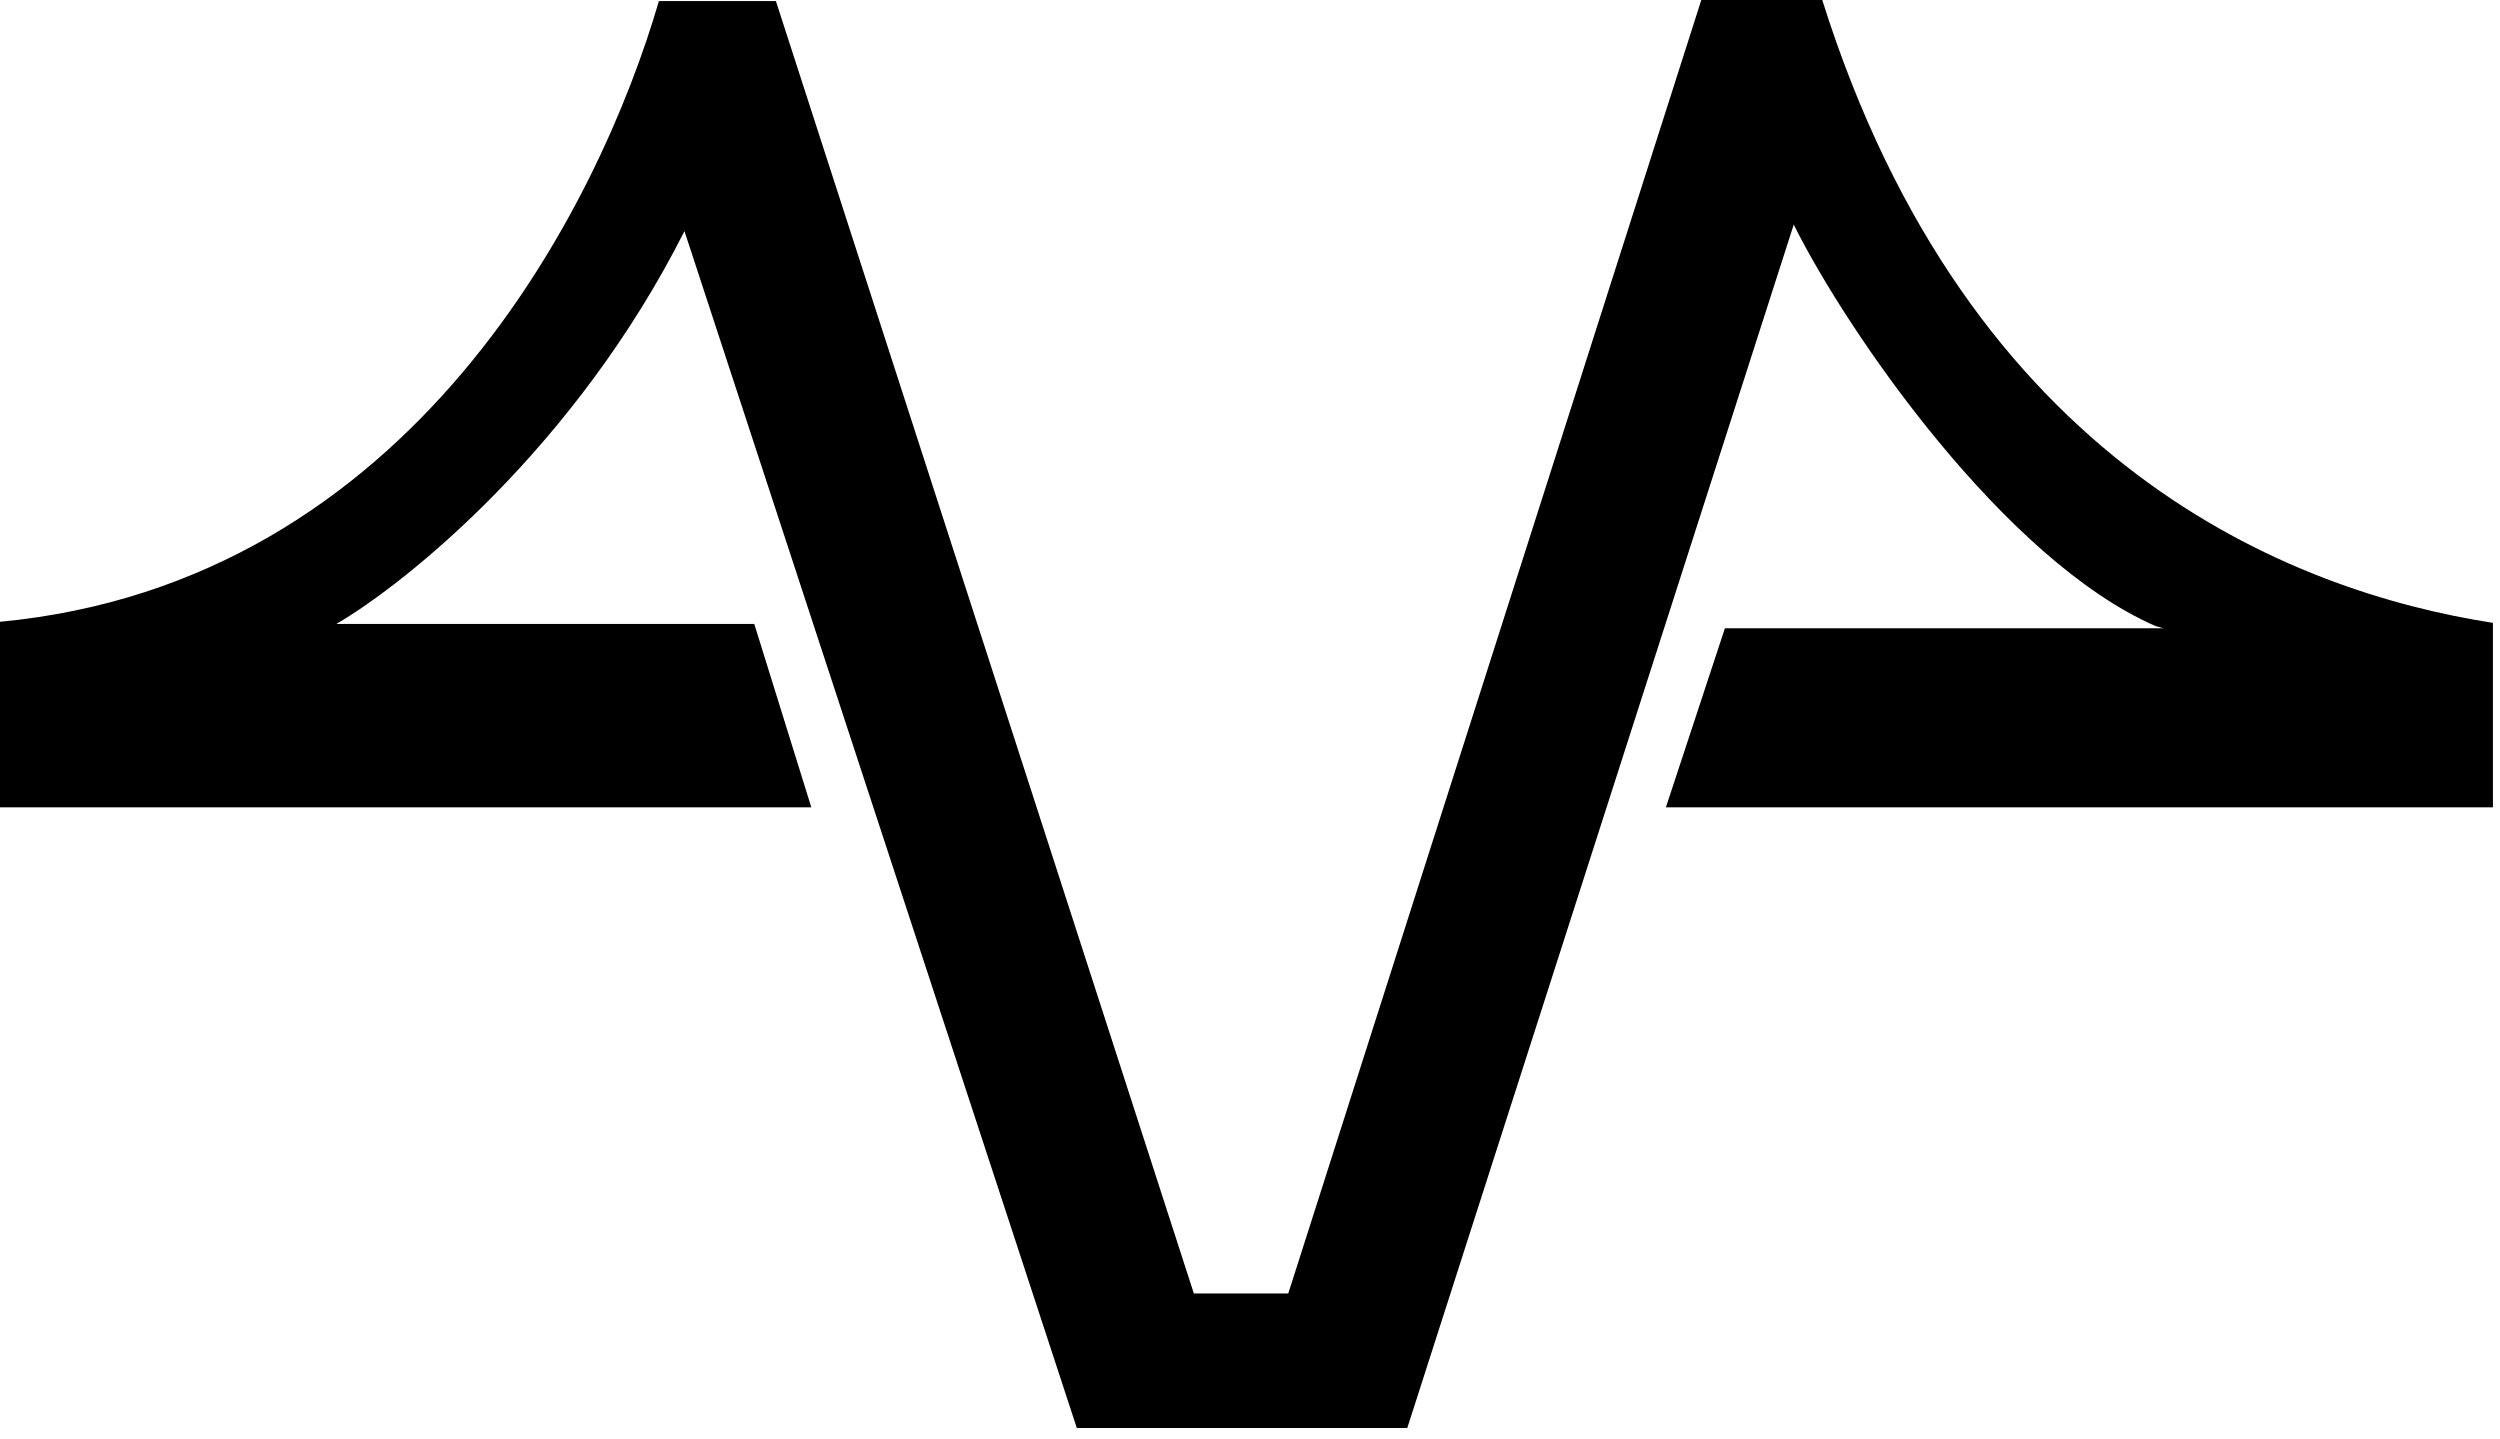
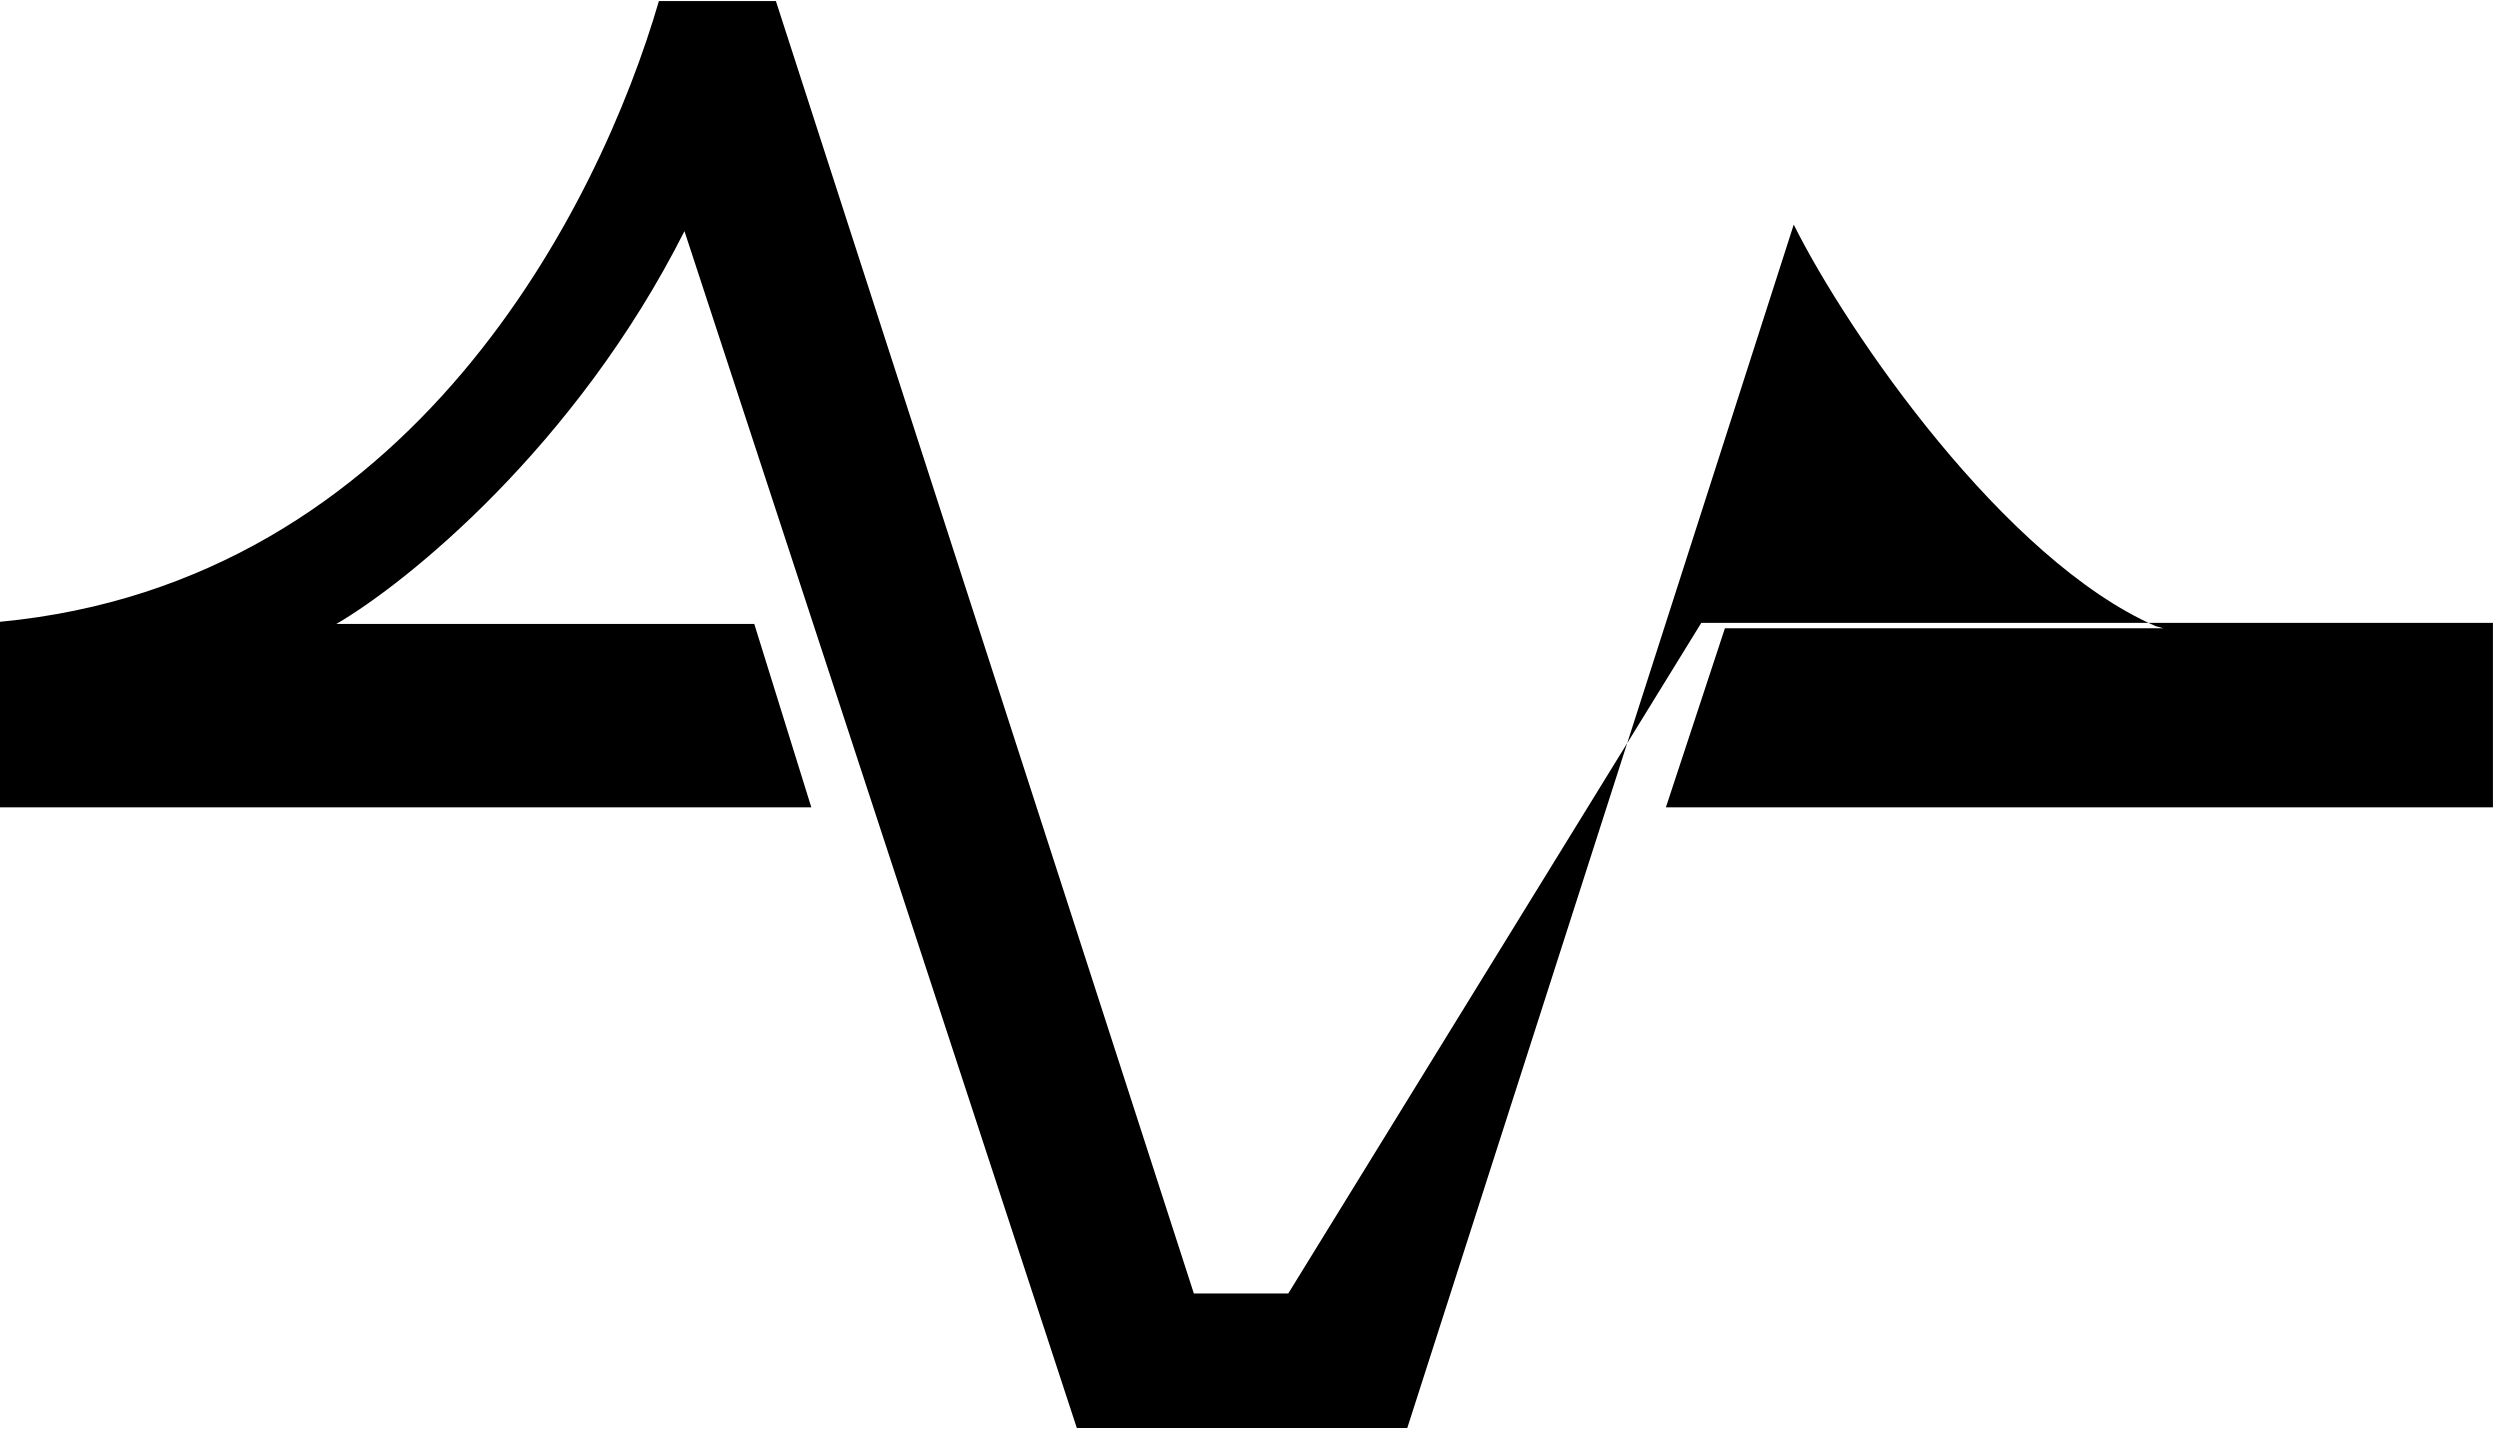
<svg xmlns="http://www.w3.org/2000/svg" width="179" height="103" viewBox="0 0 179 103" fill="none">
-   <path d="M178.494 44.597C163.99 42.344 140.965 33.331 130.473 0H121.813L92.24 92.613H85.48L55.555 0.078H47.176C42.951 14.607 29.573 41.722 0 44.52V57.805H58.09L54.006 44.675H24.081C29.151 41.722 41.233 31.964 49.007 16.549L77.101 102.247H100.76L128.431 16.083C132.304 23.852 143.528 40.106 154.343 44.83L154.906 44.986H123.503L119.278 57.805H178.494V44.597Z" fill="#6366F1" style="fill:#6366F1;fill:color(display-p3 0.388 0.4 0.945);fill-opacity:1;" />
+   <path d="M178.494 44.597H121.813L92.24 92.613H85.48L55.555 0.078H47.176C42.951 14.607 29.573 41.722 0 44.52V57.805H58.09L54.006 44.675H24.081C29.151 41.722 41.233 31.964 49.007 16.549L77.101 102.247H100.76L128.431 16.083C132.304 23.852 143.528 40.106 154.343 44.83L154.906 44.986H123.503L119.278 57.805H178.494V44.597Z" fill="#6366F1" style="fill:#6366F1;fill:color(display-p3 0.388 0.4 0.945);fill-opacity:1;" />
</svg>